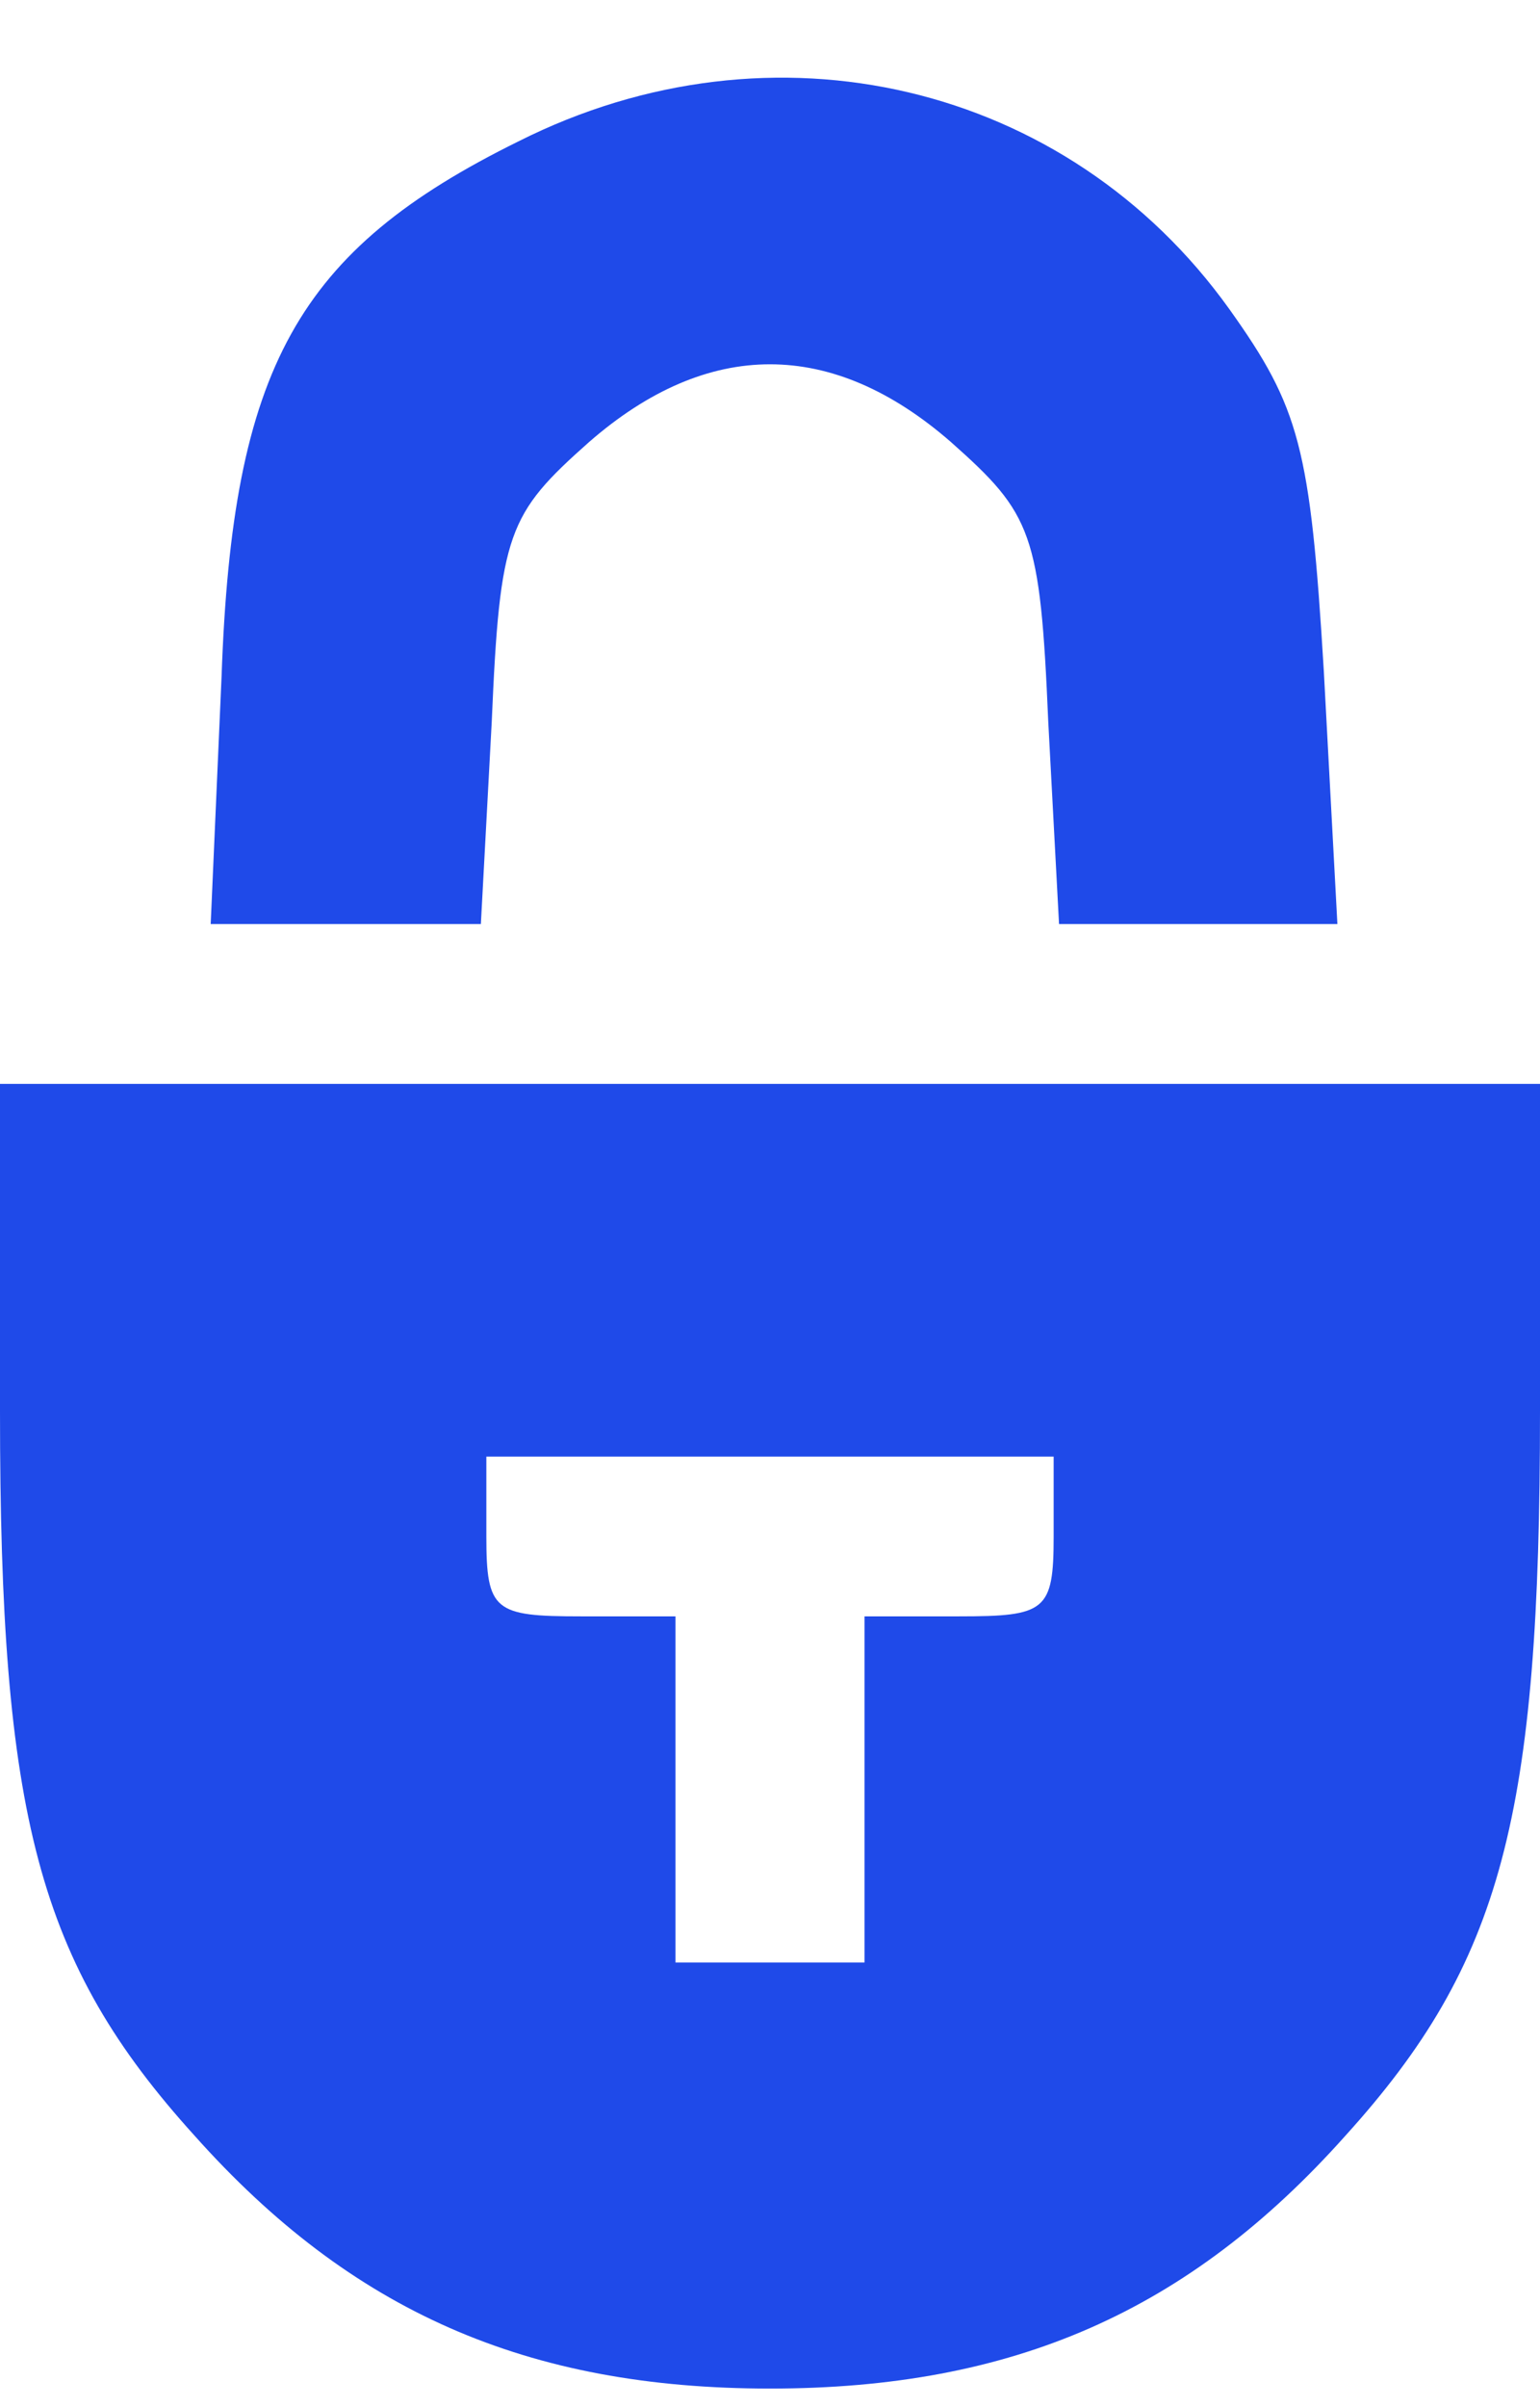
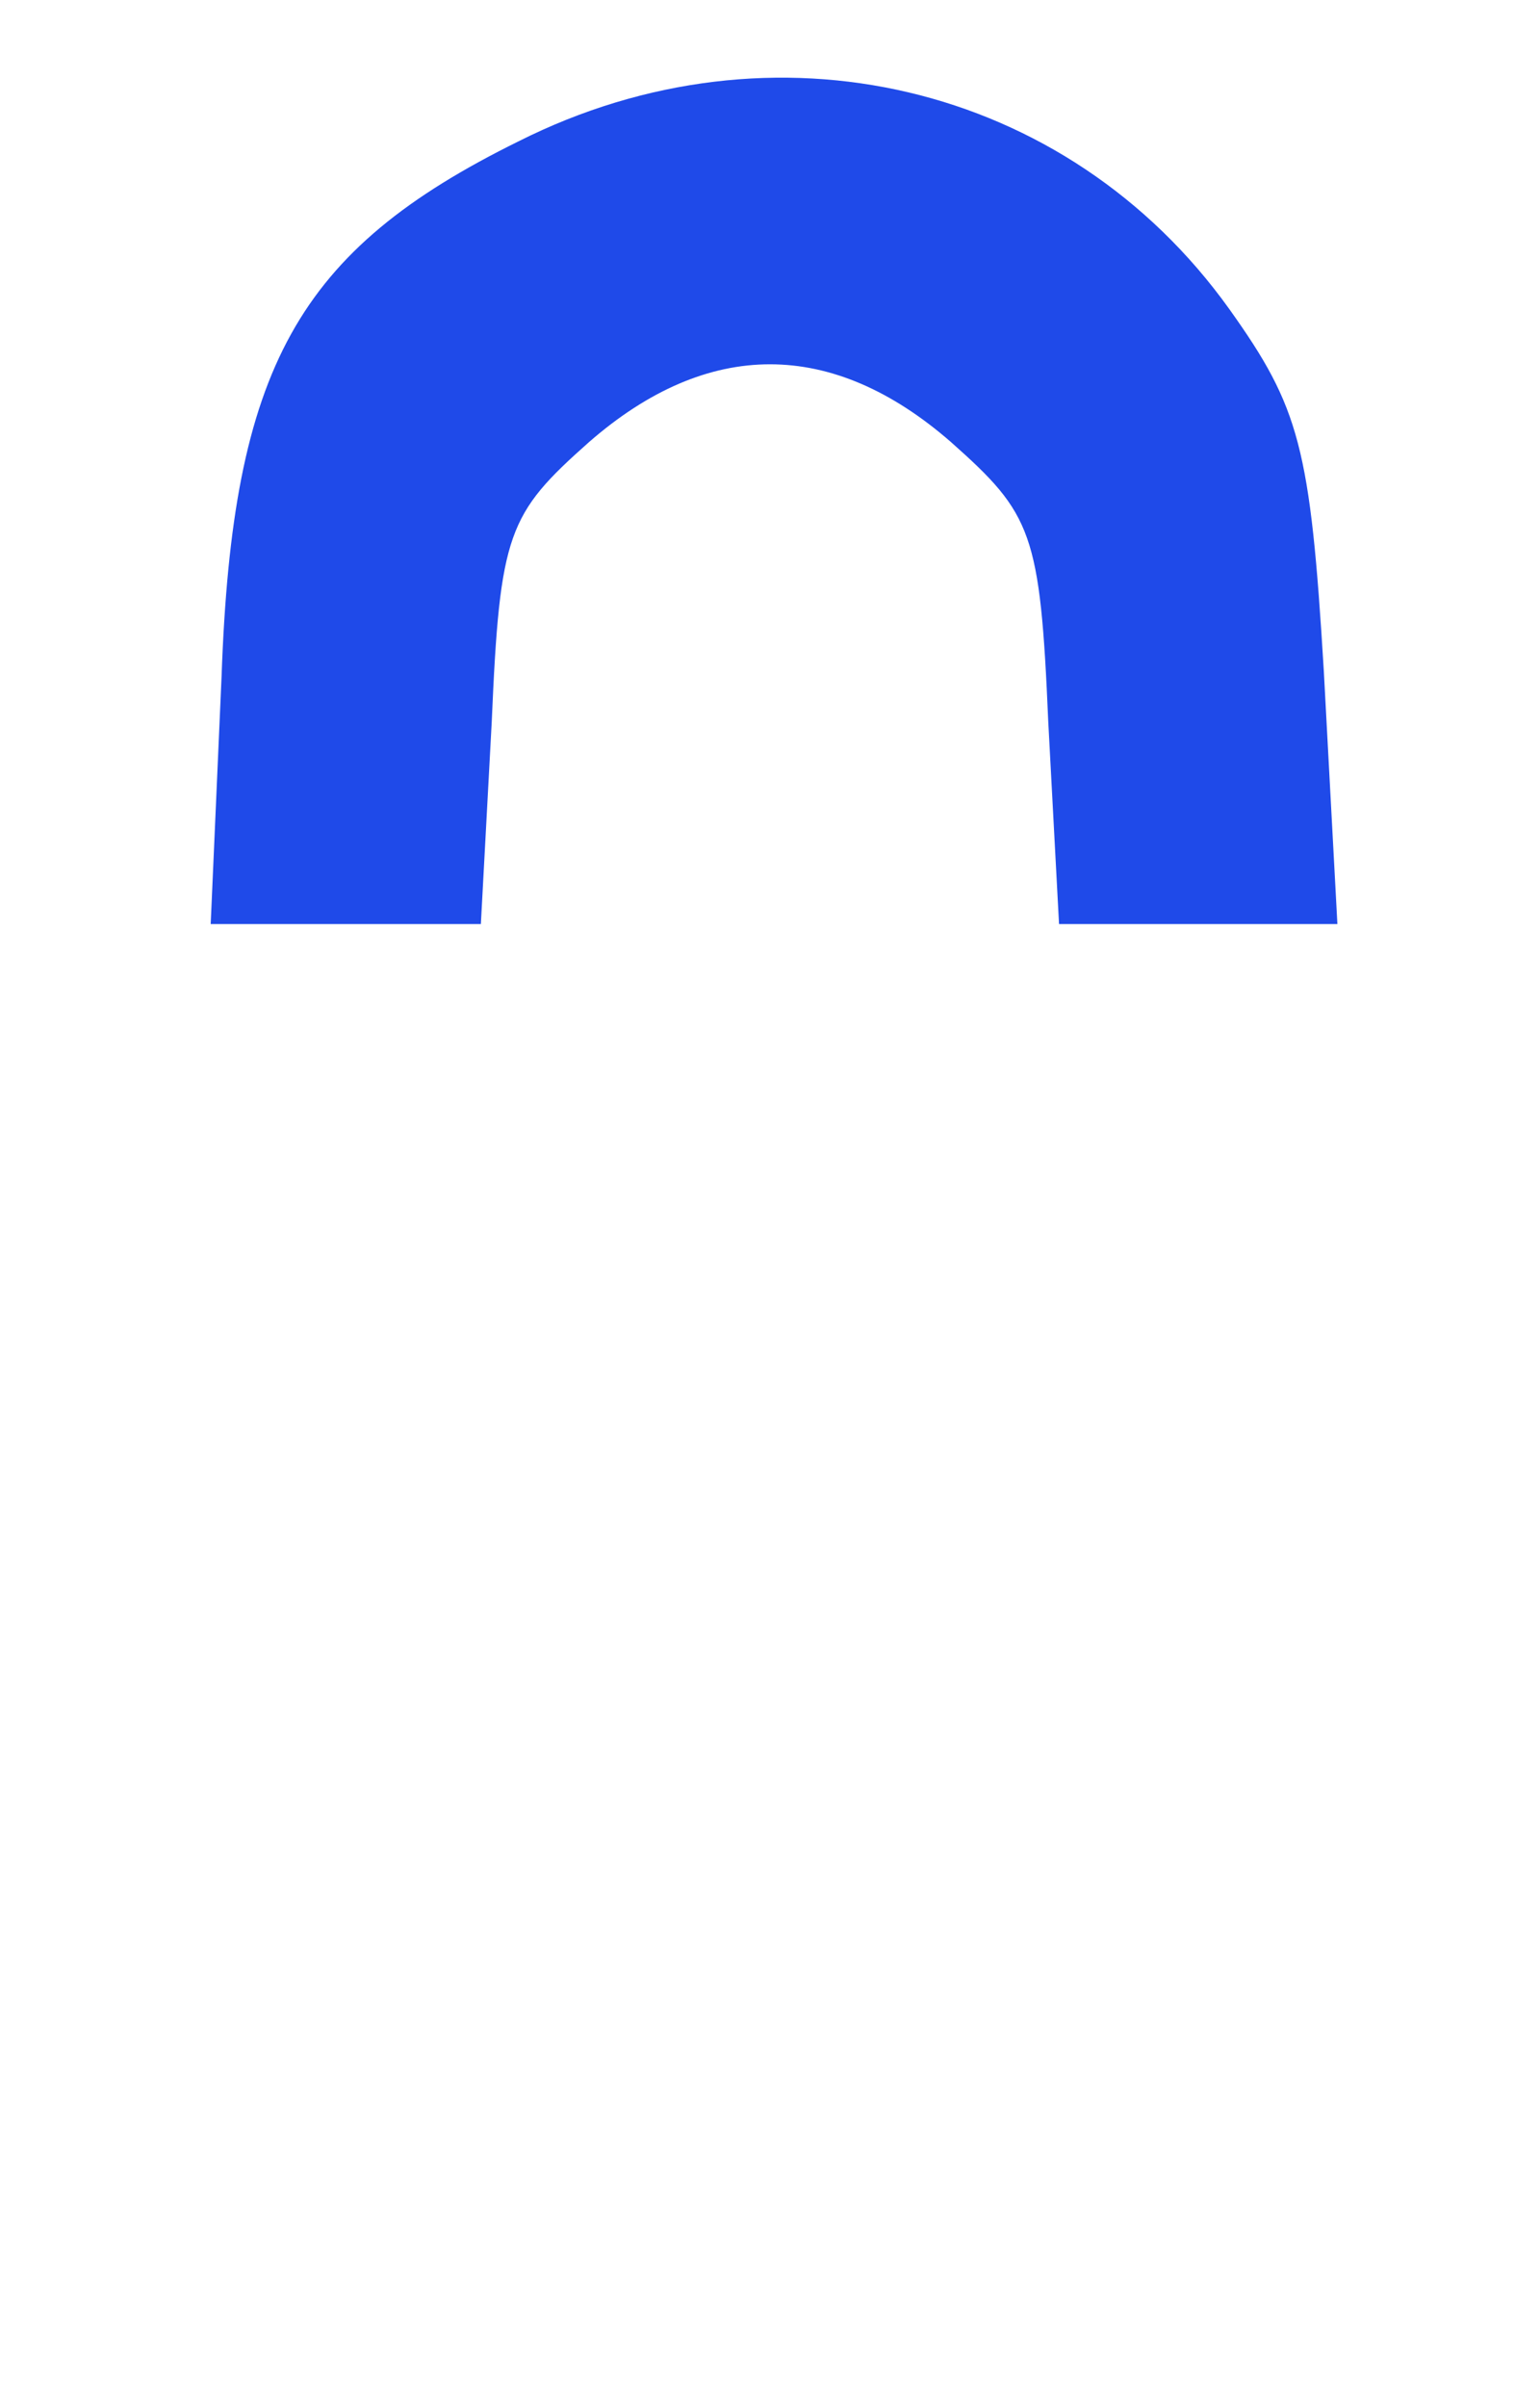
<svg xmlns="http://www.w3.org/2000/svg" width="16" height="25" viewBox="0 0 16 25" fill="none">
  <g id="Group">
    <path id="Vector" d="M5.389 1.467C3.088 2.601 2.414 3.818 2.302 7.026L2.189 9.597H3.593H4.996L5.109 7.496C5.193 5.532 5.277 5.339 6.119 4.592C7.354 3.514 8.645 3.514 9.881 4.592C10.723 5.339 10.807 5.532 10.891 7.496L11.003 9.597H12.463H13.895L13.754 6.97C13.614 4.647 13.502 4.233 12.772 3.21C11.088 0.859 8.028 0.14 5.389 1.467Z" fill="#1F4AE9" />
-     <path id="Vector_2" d="M0 14.658C0 18.861 0.393 20.382 2.021 22.18C3.649 24.005 5.474 24.807 8 24.807C10.526 24.807 12.351 24.005 13.979 22.18C15.607 20.382 16 18.861 16 14.658V11.257H8H0V14.658ZM10.947 15.958C10.947 16.732 10.863 16.787 9.965 16.787H8.982V18.585V20.382H8H7.018V18.585V16.787H6.035C5.137 16.787 5.053 16.732 5.053 15.958V15.128H8H10.947V15.958Z" fill="#1F4AE9" />
  </g>
</svg>